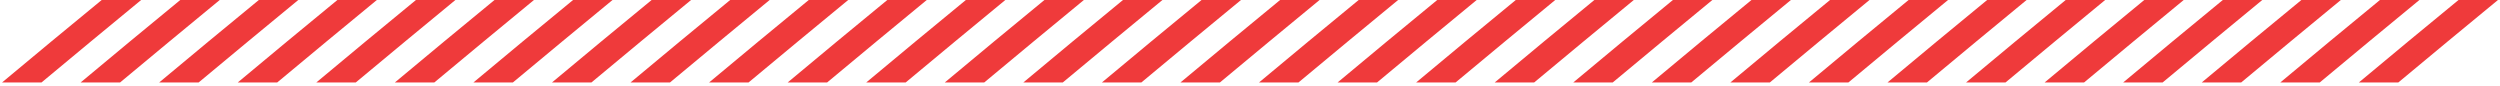
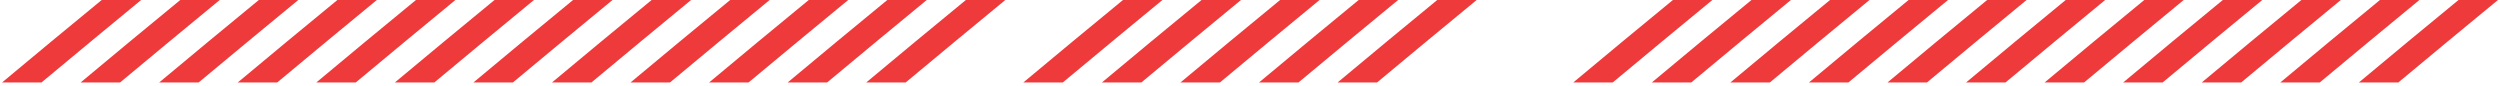
<svg xmlns="http://www.w3.org/2000/svg" width="291" height="10" viewBox="0 0 291 10" fill="none">
  <path d="M274.57 9.6C278.394 6.416 282.234 3.216 286.17 0C287.674 0 289.194 0 290.762 0C286.826 3.216 283.002 6.416 279.162 9.6C277.594 9.6 276.042 9.6 274.57 9.6Z" fill="#EF3A3B" />
  <path d="M265.425 9.6C269.249 6.416 273.089 3.216 277.025 0C278.529 0 280.049 0 281.617 0C277.681 3.216 273.857 6.416 270.017 9.6C268.449 9.6 266.897 9.6 265.425 9.6Z" fill="#EF3A3B" />
  <path d="M256.281 9.6C260.105 6.416 263.945 3.216 267.881 0C269.385 0 270.905 0 272.473 0C268.537 3.216 264.713 6.416 260.873 9.6C259.305 9.6 257.753 9.6 256.281 9.6Z" fill="#EF3A3B" />
  <path d="M247.136 9.6C250.96 6.416 254.8 3.216 258.736 0C260.24 0 261.76 0 263.328 0C259.392 3.216 255.568 6.416 251.728 9.6C250.16 9.6 248.608 9.6 247.136 9.6Z" fill="#EF3A3B" />
  <path d="M237.992 9.6C241.816 6.416 245.656 3.216 249.592 0C251.096 0 252.616 0 254.184 0C250.248 3.216 246.424 6.416 242.584 9.6C241.016 9.6 239.464 9.6 237.992 9.6Z" fill="#EF3A3B" />
  <path d="M228.848 9.6C232.672 6.416 236.512 3.216 240.448 0C241.952 0 243.472 0 245.04 0C241.104 3.216 237.28 6.416 233.44 9.6C231.872 9.6 230.32 9.6 228.848 9.6Z" fill="#EF3A3B" />
  <path d="M219.703 9.6C223.527 6.416 227.367 3.216 231.303 0C232.807 0 234.327 0 235.895 0C231.959 3.216 228.135 6.416 224.295 9.6C222.727 9.6 221.175 9.6 219.703 9.6Z" fill="#EF3A3B" />
  <path d="M210.559 9.6C214.383 6.416 218.223 3.216 222.159 0C223.663 0 225.183 0 226.751 0C222.815 3.216 218.991 6.416 215.151 9.6C213.583 9.6 212.031 9.6 210.559 9.6Z" fill="#EF3A3B" />
  <path d="M201.415 9.6C205.239 6.416 209.079 3.216 213.015 0C214.519 0 216.039 0 217.607 0C213.671 3.216 209.847 6.416 206.007 9.6C204.439 9.6 202.887 9.6 201.415 9.6Z" fill="#EF3A3B" />
  <path d="M192.27 9.6C196.094 6.416 199.934 3.216 203.87 0C205.374 0 206.894 0 208.462 0C204.526 3.216 200.702 6.416 196.862 9.6C195.294 9.6 193.742 9.6 192.27 9.6Z" fill="#EF3A3B" />
  <path d="M183.126 9.6C186.95 6.416 190.79 3.216 194.726 0C196.23 0 197.75 0 199.318 0C195.382 3.216 191.558 6.416 187.718 9.6C186.15 9.6 184.598 9.6 183.126 9.6Z" fill="#EF3A3B" />
-   <path d="M173.982 9.6C177.806 6.416 181.646 3.216 185.582 0C187.086 0 188.606 0 190.174 0C186.238 3.216 182.414 6.416 178.574 9.6C177.006 9.6 175.454 9.6 173.982 9.6Z" fill="#EF3A3B" />
-   <path d="M164.837 9.6C168.661 6.416 172.501 3.216 176.437 0C177.941 0 179.461 0 181.029 0C177.093 3.216 173.269 6.416 169.429 9.6C167.861 9.6 166.309 9.6 164.837 9.6Z" fill="#EF3A3B" />
  <path d="M155.693 9.6C159.517 6.416 163.357 3.216 167.293 0C168.797 0 170.317 0 171.885 0C167.949 3.216 164.125 6.416 160.285 9.6C158.717 9.6 157.165 9.6 155.693 9.6Z" fill="#EF3A3B" />
  <path d="M146.548 9.6C150.372 6.416 154.212 3.216 158.148 0C159.652 0 161.172 0 162.74 0C158.804 3.216 154.98 6.416 151.14 9.6C149.572 9.6 148.02 9.6 146.548 9.6Z" fill="#EF3A3B" />
  <path d="M137.404 9.6C141.228 6.416 145.068 3.216 149.004 0C150.508 0 152.028 0 153.596 0C149.66 3.216 145.836 6.416 141.996 9.6C140.428 9.6 138.876 9.6 137.404 9.6Z" fill="#EF3A3B" />
  <path d="M128.26 9.6C132.084 6.416 135.924 3.216 139.86 0C141.364 0 142.884 0 144.452 0C140.516 3.216 136.692 6.416 132.852 9.6C131.284 9.6 129.732 9.6 128.26 9.6Z" fill="#EF3A3B" />
  <path d="M119.115 9.6C122.939 6.416 126.779 3.216 130.715 0C132.219 0 133.739 0 135.307 0C131.371 3.216 127.547 6.416 123.707 9.6C122.139 9.6 120.587 9.6 119.115 9.6Z" fill="#EF3A3B" />
-   <path d="M109.971 9.6C113.795 6.416 117.635 3.216 121.571 0C123.075 0 124.595 0 126.163 0C122.227 3.216 118.403 6.416 114.563 9.6C112.995 9.6 111.443 9.6 109.971 9.6Z" fill="#EF3A3B" />
  <path d="M100.827 9.6C104.651 6.416 108.491 3.216 112.427 0C113.931 0 115.451 0 117.019 0C113.083 3.216 109.259 6.416 105.419 9.6C103.851 9.6 102.299 9.6 100.827 9.6Z" fill="#EF3A3B" />
  <path d="M91.682 9.6C95.506 6.416 99.346 3.216 103.282 0C104.786 0 106.306 0 107.874 0C103.938 3.216 100.114 6.416 96.274 9.6C94.706 9.6 93.154 9.6 91.682 9.6Z" fill="#EF3A3B" />
  <path d="M82.538 9.6C86.362 6.416 90.202 3.216 94.138 0C95.642 0 97.162 0 98.73 0C94.794 3.216 90.97 6.416 87.13 9.6C85.562 9.6 84.01 9.6 82.538 9.6Z" fill="#EF3A3B" />
  <path d="M73.393 9.6C77.217 6.416 81.057 3.216 84.993 0C86.497 0 88.017 0 89.585 0C85.649 3.216 81.825 6.416 77.985 9.6C76.417 9.6 74.865 9.6 73.393 9.6Z" fill="#EF3A3B" />
  <path d="M64.249 9.6C68.073 6.416 71.913 3.216 75.849 0C77.353 0 78.873 0 80.441 0C76.505 3.216 72.681 6.416 68.841 9.6C67.273 9.6 65.721 9.6 64.249 9.6Z" fill="#EF3A3B" />
  <path d="M55.105 9.6C58.929 6.416 62.769 3.216 66.705 0C68.209 0 69.729 0 71.297 0C67.361 3.216 63.537 6.416 59.697 9.6C58.129 9.6 56.577 9.6 55.105 9.6Z" fill="#EF3A3B" />
  <path d="M45.96 9.6C49.784 6.416 53.624 3.216 57.56 0C59.064 0 60.584 0 62.152 0C58.216 3.216 54.392 6.416 50.552 9.6C48.984 9.6 47.432 9.6 45.96 9.6Z" fill="#EF3A3B" />
  <path d="M36.816 9.6C40.64 6.416 44.48 3.216 48.416 0C49.92 0 51.44 0 53.008 0C49.072 3.216 45.248 6.416 41.408 9.6C39.84 9.6 38.288 9.6 36.816 9.6Z" fill="#EF3A3B" />
  <path d="M27.672 9.6C31.495 6.416 35.336 3.216 39.272 0C40.776 0 42.295 0 43.864 0C39.928 3.216 36.103 6.416 32.264 9.6C30.695 9.6 29.143 9.6 27.672 9.6Z" fill="#EF3A3B" />
  <path d="M18.527 9.6C22.351 6.416 26.191 3.216 30.127 0C31.631 0 33.151 0 34.719 0C30.783 3.216 26.959 6.416 23.119 9.6C21.551 9.6 19.999 9.6 18.527 9.6Z" fill="#EF3A3B" />
  <path d="M9.383 9.6C13.207 6.416 17.047 3.216 20.983 0C22.487 0 24.007 0 25.575 0C21.639 3.216 17.815 6.416 13.975 9.6C12.407 9.6 10.855 9.6 9.383 9.6Z" fill="#EF3A3B" />
  <path d="M0.238 9.6C4.062 6.416 7.902 3.216 11.838 0C13.342 0 14.862 0 16.43 0C12.494 3.216 8.67 6.416 4.83 9.6C3.262 9.6 1.71 9.6 0.238 9.6Z" fill="#EF3A3B" />
</svg>